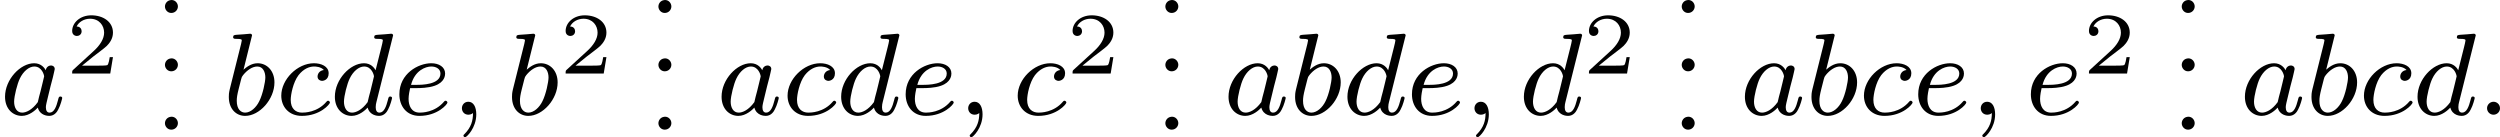
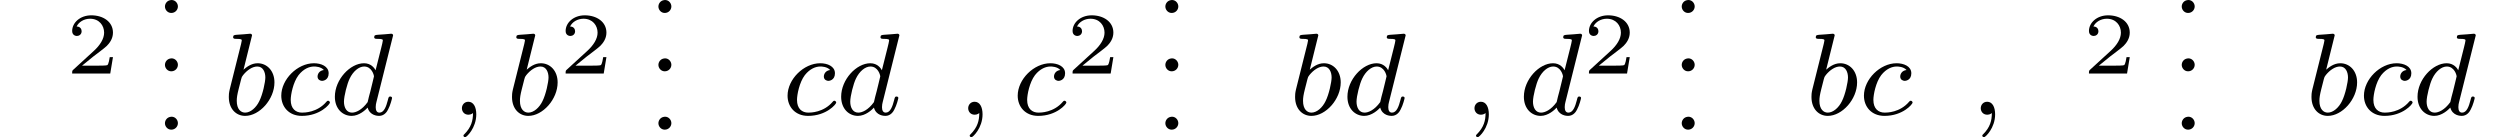
<svg xmlns="http://www.w3.org/2000/svg" xmlns:xlink="http://www.w3.org/1999/xlink" version="1.1" width="341.456pt" height="18.744pt" viewBox="188.171 76.06 341.456 18.744">
  <defs>
    <path id="g5-46" d="M1.116-.885C.877-.853 .733-.646 .733-.446C.733-.231 .909-.008 1.164-.008C1.435-.008 1.618-.223 1.618-.454C1.618-.669 1.443-.893 1.188-.893C1.164-.893 1.14-.885 1.116-.885Z" />
-     <path id="g2-58" d="M1.618-.438C1.618-.709 1.395-.885 1.18-.885C.925-.885 .733-.677 .733-.446C.733-.175 .956 0 1.172 0C1.427 0 1.618-.207 1.618-.438Z" />
    <path id="g2-59" d="M1.49-.12C1.49 .399 1.379 .853 .885 1.347C.853 1.371 .837 1.387 .837 1.427C.837 1.49 .901 1.538 .956 1.538C1.052 1.538 1.714 .909 1.714-.024C1.714-.534 1.522-.885 1.172-.885C.893-.885 .733-.662 .733-.446C.733-.223 .885 0 1.18 0C1.371 0 1.49-.112 1.49-.12Z" />
-     <path id="g2-97" d="M3.124-3.037C3.053-3.172 2.821-3.515 2.335-3.515C1.387-3.515 .343-2.407 .343-1.227C.343-.399 .877 .08 1.49 .08C2 .08 2.439-.327 2.582-.486C2.726 .064 3.268 .08 3.363 .08C3.73 .08 3.913-.223 3.977-.359C4.136-.646 4.248-1.108 4.248-1.14C4.248-1.188 4.216-1.243 4.121-1.243S4.009-1.196 3.961-.996C3.85-.558 3.698-.143 3.387-.143C3.204-.143 3.132-.295 3.132-.518C3.132-.654 3.204-.925 3.252-1.124S3.419-1.801 3.451-1.945L3.61-2.55C3.65-2.742 3.738-3.076 3.738-3.116C3.738-3.3 3.587-3.363 3.483-3.363C3.363-3.363 3.164-3.284 3.124-3.037ZM2.582-.861C2.184-.311 1.769-.143 1.514-.143C1.148-.143 .964-.478 .964-.893C.964-1.267 1.18-2.12 1.355-2.471C1.586-2.957 1.977-3.292 2.343-3.292C2.861-3.292 3.013-2.71 3.013-2.614C3.013-2.582 2.813-1.801 2.766-1.594C2.662-1.219 2.662-1.203 2.582-.861Z" />
    <path id="g2-98" d="M1.945-5.292C1.953-5.308 1.977-5.412 1.977-5.42C1.977-5.46 1.945-5.531 1.849-5.531C1.817-5.531 1.57-5.507 1.387-5.491L.94-5.46C.765-5.444 .685-5.436 .685-5.292C.685-5.181 .797-5.181 .893-5.181C1.275-5.181 1.275-5.133 1.275-5.061C1.275-5.013 1.196-4.694 1.148-4.511L.454-1.737C.391-1.467 .391-1.347 .391-1.211C.391-.391 .893 .08 1.506 .08C2.487 .08 3.507-1.052 3.507-2.208C3.507-2.997 2.997-3.515 2.359-3.515C1.913-3.515 1.57-3.228 1.395-3.076L1.945-5.292ZM1.506-.143C1.219-.143 .933-.367 .933-.948C.933-1.164 .964-1.363 1.06-1.745C1.116-1.977 1.172-2.2 1.235-2.431C1.275-2.574 1.275-2.59 1.371-2.71C1.642-3.045 2-3.292 2.335-3.292C2.734-3.292 2.885-2.901 2.885-2.542C2.885-2.248 2.71-1.395 2.471-.925C2.264-.494 1.881-.143 1.506-.143Z" />
    <path id="g2-99" d="M3.26-3.053C2.933-3.013 2.829-2.766 2.829-2.606C2.829-2.375 3.037-2.311 3.14-2.311C3.18-2.311 3.587-2.343 3.587-2.829S3.061-3.515 2.582-3.515C1.451-3.515 .351-2.415 .351-1.299C.351-.542 .869 .08 1.753 .08C3.013 .08 3.674-.725 3.674-.829C3.674-.901 3.595-.956 3.547-.956S3.475-.933 3.435-.885C2.805-.143 1.913-.143 1.769-.143C1.339-.143 .996-.406 .996-1.012C.996-1.363 1.156-2.208 1.53-2.702C1.881-3.148 2.279-3.292 2.59-3.292C2.686-3.292 3.053-3.284 3.26-3.053Z" />
    <path id="g2-100" d="M4.288-5.292C4.296-5.308 4.32-5.412 4.32-5.42C4.32-5.46 4.288-5.531 4.192-5.531C4.16-5.531 3.913-5.507 3.73-5.491L3.284-5.46C3.108-5.444 3.029-5.436 3.029-5.292C3.029-5.181 3.14-5.181 3.236-5.181C3.618-5.181 3.618-5.133 3.618-5.061C3.618-5.013 3.555-4.75 3.515-4.591L3.124-3.037C3.053-3.172 2.821-3.515 2.335-3.515C1.387-3.515 .343-2.407 .343-1.227C.343-.399 .877 .08 1.49 .08C2 .08 2.439-.327 2.582-.486C2.726 .064 3.268 .08 3.363 .08C3.73 .08 3.913-.223 3.977-.359C4.136-.646 4.248-1.108 4.248-1.14C4.248-1.188 4.216-1.243 4.121-1.243S4.009-1.196 3.961-.996C3.85-.558 3.698-.143 3.387-.143C3.204-.143 3.132-.295 3.132-.518C3.132-.669 3.156-.757 3.18-.861L4.288-5.292ZM2.582-.861C2.184-.311 1.769-.143 1.514-.143C1.148-.143 .964-.478 .964-.893C.964-1.267 1.18-2.12 1.355-2.471C1.586-2.957 1.977-3.292 2.343-3.292C2.861-3.292 3.013-2.71 3.013-2.614C3.013-2.582 2.813-1.801 2.766-1.594C2.662-1.219 2.662-1.203 2.582-.861Z" />
-     <path id="g2-101" d="M1.602-1.817C1.777-1.817 2.375-1.825 2.798-1.977C3.491-2.216 3.515-2.694 3.515-2.813C3.515-3.26 3.092-3.515 2.574-3.515C1.674-3.515 .391-2.805 .391-1.395C.391-.582 .885 .08 1.761 .08C3.005 .08 3.674-.717 3.674-.829C3.674-.901 3.595-.956 3.547-.956S3.475-.933 3.435-.885C2.805-.143 1.913-.143 1.777-.143C1.196-.143 1.02-.638 1.02-1.084C1.02-1.323 1.092-1.682 1.124-1.817H1.602ZM1.188-2.04C1.443-3.013 2.168-3.292 2.574-3.292C2.893-3.292 3.196-3.132 3.196-2.813C3.196-2.04 1.889-2.04 1.554-2.04H1.188Z" />
    <path id="g3-50" d="M3.216-1.118H2.995C2.983-1.034 2.923-.64 2.833-.574C2.792-.538 2.307-.538 2.224-.538H1.106L1.871-1.16C2.074-1.321 2.606-1.704 2.792-1.883C2.971-2.062 3.216-2.367 3.216-2.792C3.216-3.539 2.54-3.975 1.739-3.975C.968-3.975 .43-3.467 .43-2.905C.43-2.6 .687-2.564 .753-2.564C.903-2.564 1.076-2.672 1.076-2.887C1.076-3.019 .998-3.21 .735-3.21C.873-3.515 1.237-3.742 1.65-3.742C2.277-3.742 2.612-3.276 2.612-2.792C2.612-2.367 2.331-1.931 1.913-1.548L.496-.251C.436-.191 .43-.185 .43 0H3.031L3.216-1.118Z" />
  </defs>
  <g id="page6" transform="matrix(2 0 0 2 0 0)">
    <use x="94.086" y="45.864" xlink:href="#g2-97" />
    <use x="98.584" y="43.051" xlink:href="#g3-50" />
    <use x="104.617" y="38.923" xlink:href="#g5-46" />
    <use x="104.617" y="42.908" xlink:href="#g5-46" />
    <use x="104.617" y="46.893" xlink:href="#g5-46" />
    <use x="109.321" y="45.864" xlink:href="#g2-98" />
    <use x="112.943" y="45.864" xlink:href="#g2-99" />
    <use x="116.611" y="45.864" xlink:href="#g2-100" />
    <use x="120.968" y="45.864" xlink:href="#g2-101" />
    <use x="124.897" y="45.864" xlink:href="#g2-59" />
    <use x="128.66" y="45.864" xlink:href="#g2-98" />
    <use x="132.283" y="43.051" xlink:href="#g3-50" />
    <use x="138.316" y="38.923" xlink:href="#g5-46" />
    <use x="138.316" y="42.908" xlink:href="#g5-46" />
    <use x="138.316" y="46.893" xlink:href="#g5-46" />
    <use x="143.02" y="45.864" xlink:href="#g2-97" />
    <use x="147.518" y="45.864" xlink:href="#g2-99" />
    <use x="151.186" y="45.864" xlink:href="#g2-100" />
    <use x="155.543" y="45.864" xlink:href="#g2-101" />
    <use x="159.471" y="45.864" xlink:href="#g2-59" />
    <use x="163.235" y="45.864" xlink:href="#g2-99" />
    <use x="166.903" y="43.051" xlink:href="#g3-50" />
    <use x="172.936" y="38.923" xlink:href="#g5-46" />
    <use x="172.936" y="42.908" xlink:href="#g5-46" />
    <use x="172.936" y="46.893" xlink:href="#g5-46" />
    <use x="177.64" y="45.864" xlink:href="#g2-97" />
    <use x="182.138" y="45.864" xlink:href="#g2-98" />
    <use x="185.76" y="45.864" xlink:href="#g2-100" />
    <use x="190.118" y="45.864" xlink:href="#g2-101" />
    <use x="194.046" y="45.864" xlink:href="#g2-59" />
    <use x="197.81" y="45.864" xlink:href="#g2-100" />
    <use x="202.167" y="43.051" xlink:href="#g3-50" />
    <use x="208.2" y="38.923" xlink:href="#g5-46" />
    <use x="208.2" y="42.908" xlink:href="#g5-46" />
    <use x="208.2" y="46.893" xlink:href="#g5-46" />
    <use x="212.904" y="45.864" xlink:href="#g2-97" />
    <use x="217.402" y="45.864" xlink:href="#g2-98" />
    <use x="221.025" y="45.864" xlink:href="#g2-99" />
    <use x="224.692" y="45.864" xlink:href="#g2-101" />
    <use x="228.621" y="45.864" xlink:href="#g2-59" />
    <use x="232.385" y="45.864" xlink:href="#g2-101" />
    <use x="236.313" y="43.051" xlink:href="#g3-50" />
    <use x="242.346" y="38.923" xlink:href="#g5-46" />
    <use x="242.346" y="42.908" xlink:href="#g5-46" />
    <use x="242.346" y="46.893" xlink:href="#g5-46" />
    <use x="247.05" y="45.864" xlink:href="#g2-97" />
    <use x="251.548" y="45.864" xlink:href="#g2-98" />
    <use x="255.171" y="45.864" xlink:href="#g2-99" />
    <use x="258.838" y="45.864" xlink:href="#g2-100" />
    <use x="263.196" y="45.864" xlink:href="#g2-58" />
  </g>
</svg>